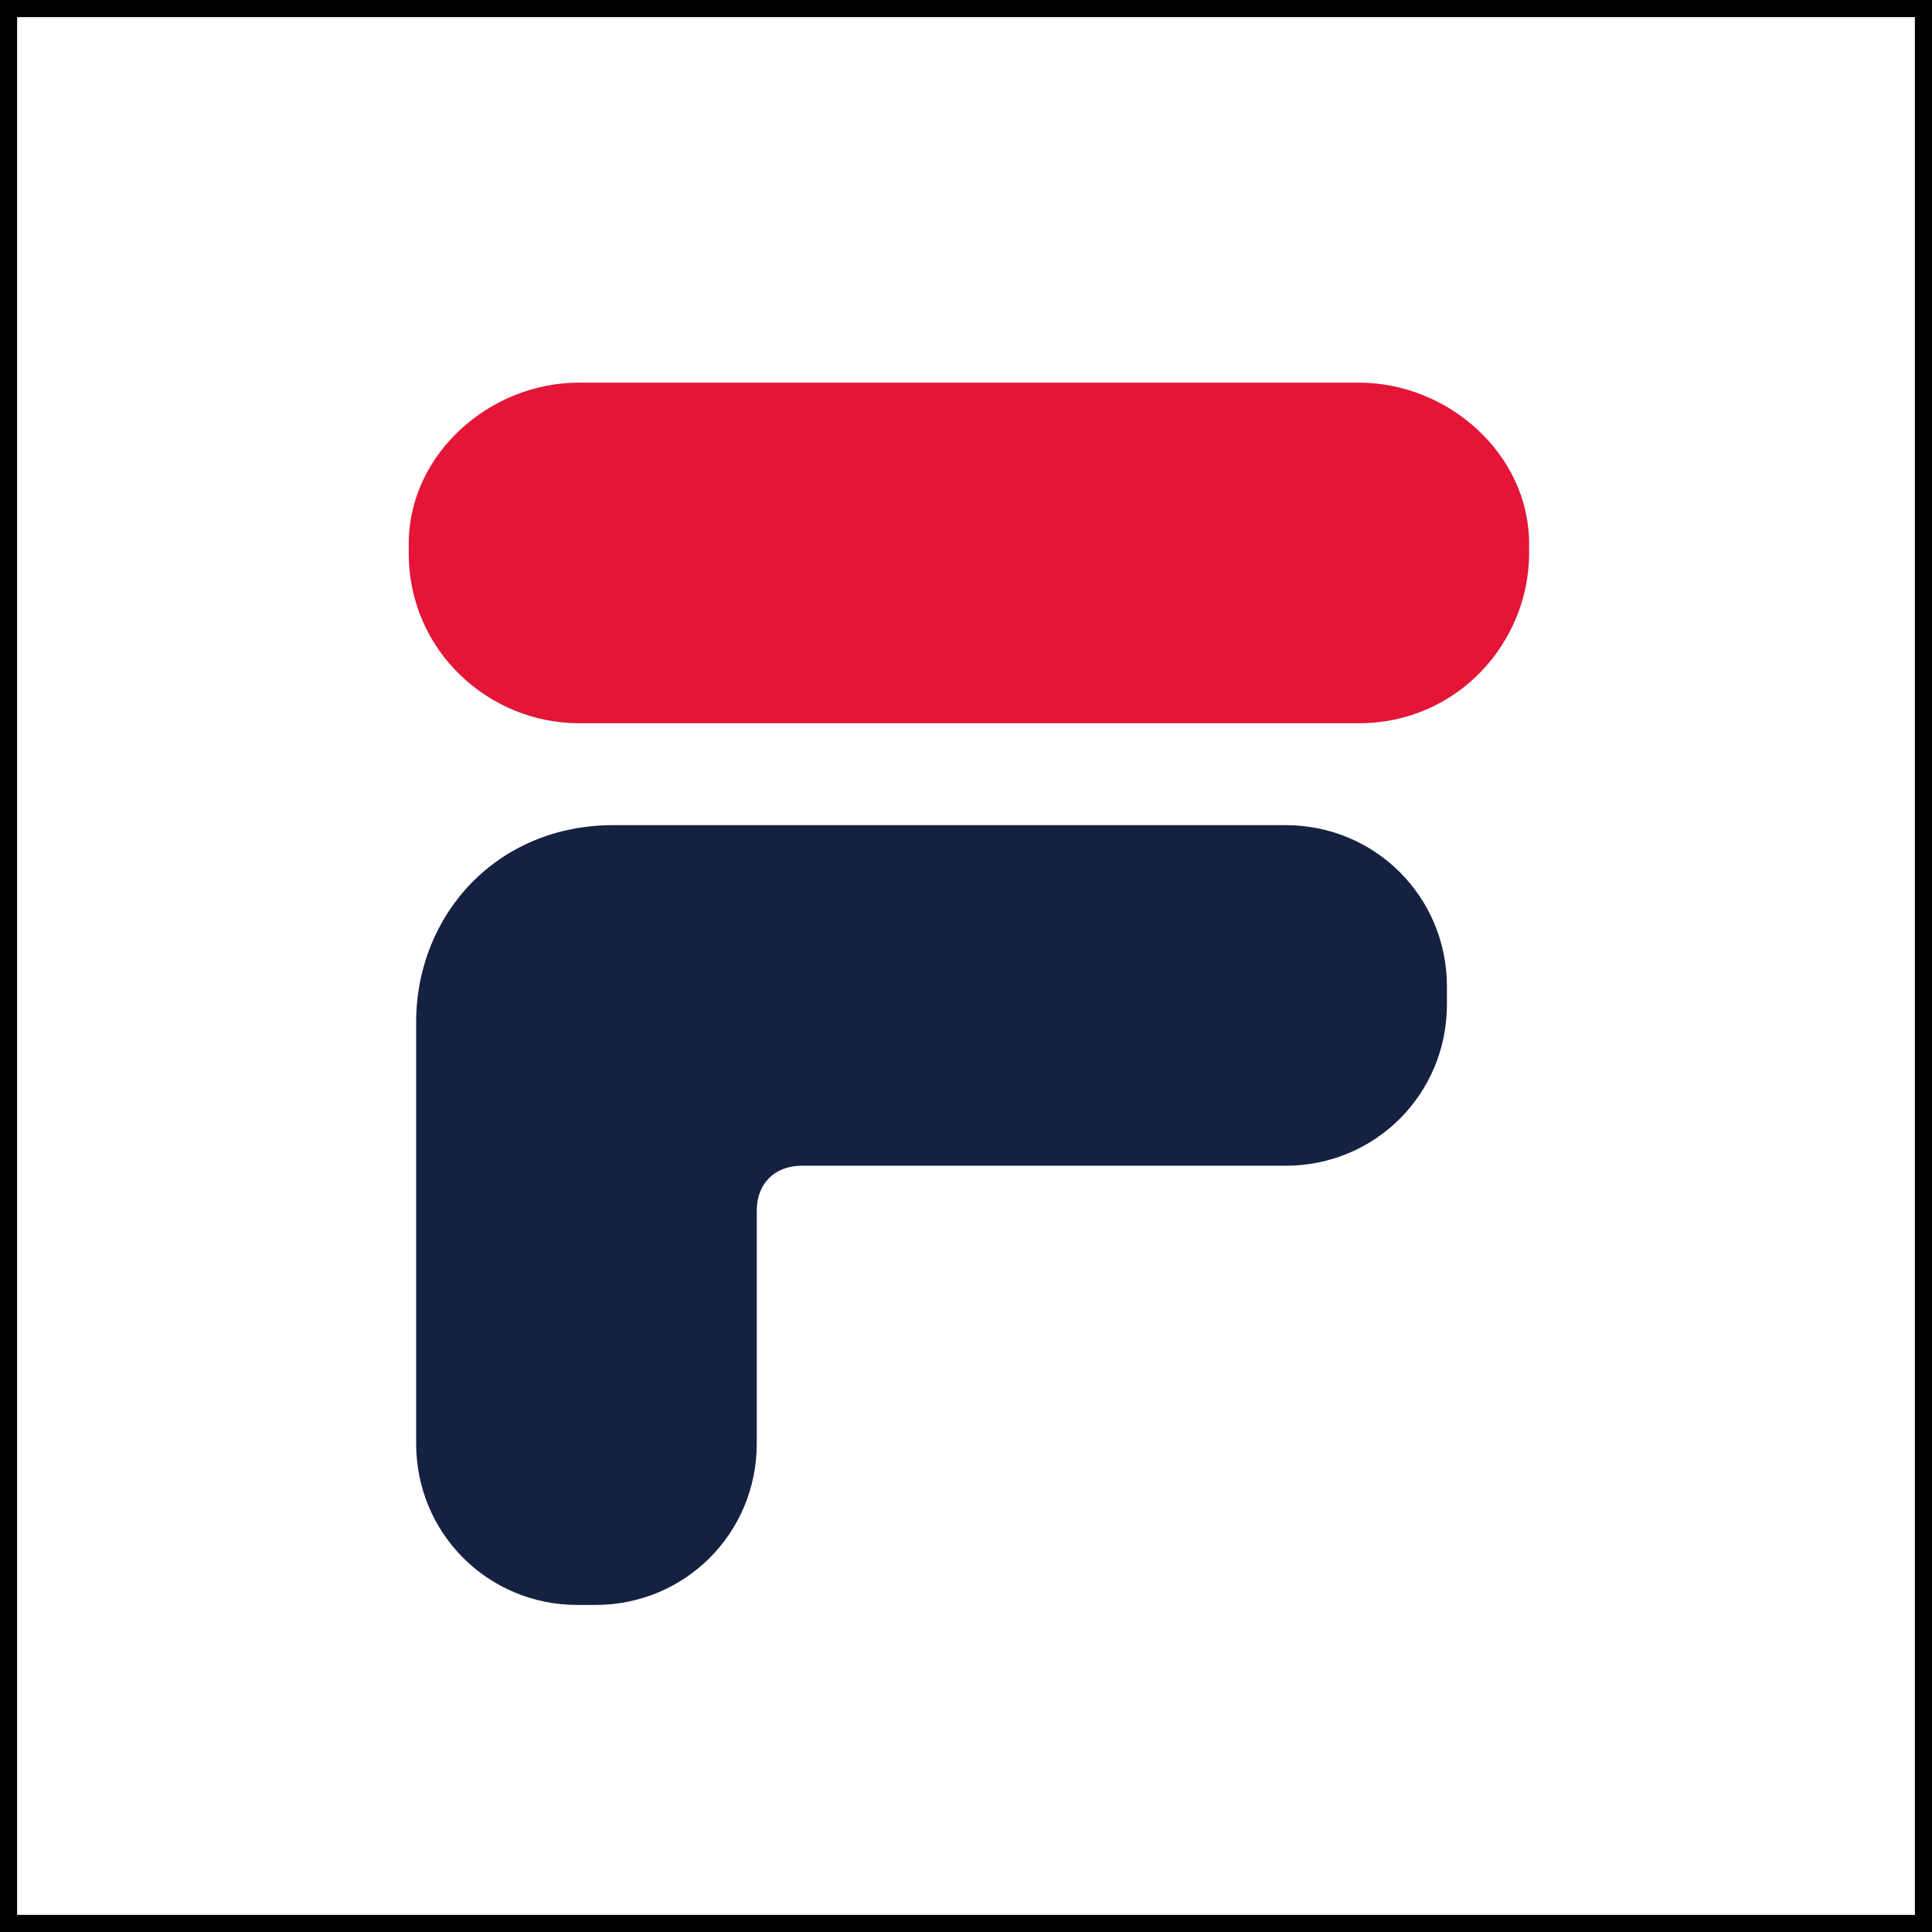
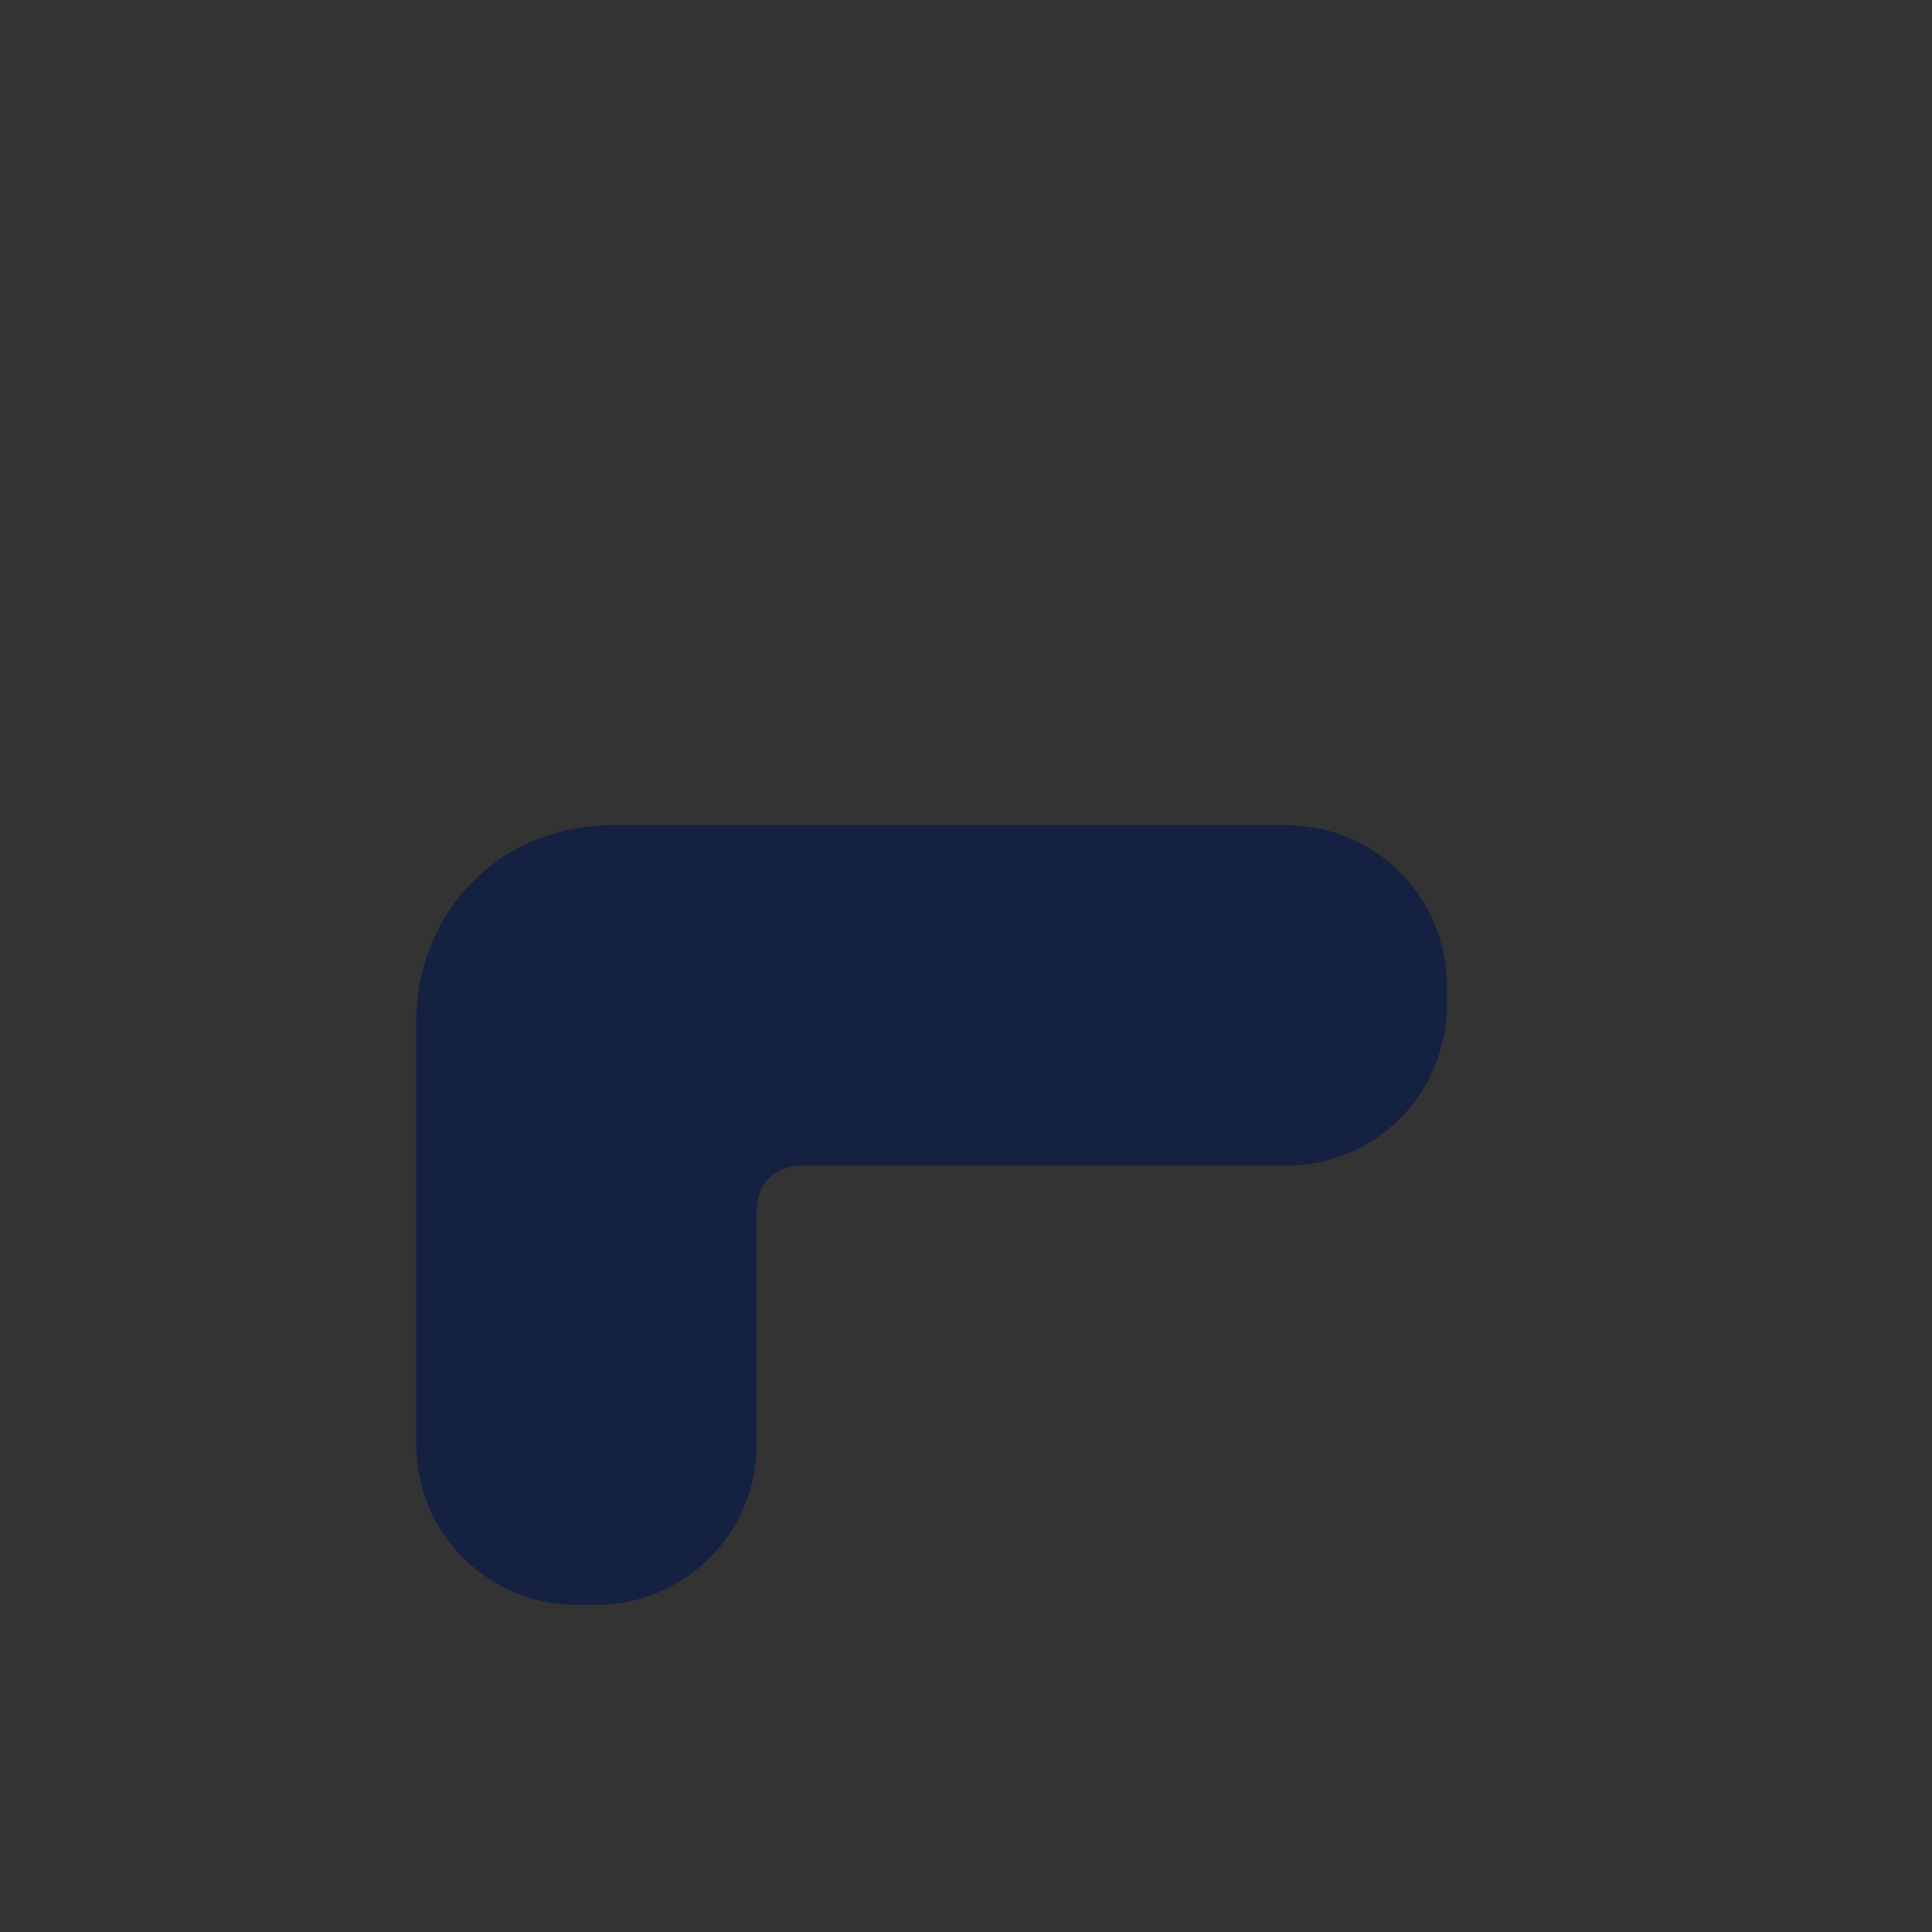
<svg xmlns="http://www.w3.org/2000/svg" version="1.1" id="Layer_1" x="0px" y="0px" width="160px" height="160px" viewBox="0 0 160 160" style="enable-background:new 0 0 160 160;" xml:space="preserve">
  <rect x="0" y="0" width="160" height="160" fill="#333333" stroke="none" />
  <style type="text/css">
	.st0{fill:#FFFFFF;stroke:#000000;stroke-width:2.835;stroke-miterlimit:10;}
	.st1{fill:#152141;}
	.st2{fill:#E41537;}
</style>
-   <rect x="0" class="st0" width="160" height="160" />
  <g id="Layer_1_00000021804122214737487630000007499605554795523746_">
    <g id="layer1" transform="translate(-616.987,-471.686)">
      <g id="g10112" transform="matrix(7.423,0,0,-7.423,661.843,559.321)">
        <path id="path10114" class="st1" d="M2.9-1.2c-0.3,0-0.5-0.2-0.5-0.5v-2.6c0-1-0.8-1.8-1.8-1.8H0.4c-1,0-1.8,0.8-1.8,1.8v4.7     c0,1.2,0.9,2.2,2.2,2.2h7.5c1,0,1.8-0.8,1.8-1.8V0.6c0-1-0.8-1.8-1.8-1.8L2.9-1.2L2.9-1.2z" />
      </g>
      <g id="g10116" transform="matrix(7.423,0,0,-7.423,638.216,478.136)">
-         <path id="path10118" class="st2" d="M3.6-3.4h8.7c1,0,1.9-0.8,1.9-1.8v-0.1c0-1-0.8-1.9-1.9-1.9H3.6c-1,0-1.9,0.8-1.9,1.9v0.1     C1.7-4.2,2.6-3.4,3.6-3.4" />
-       </g>
+         </g>
    </g>
  </g>
</svg>